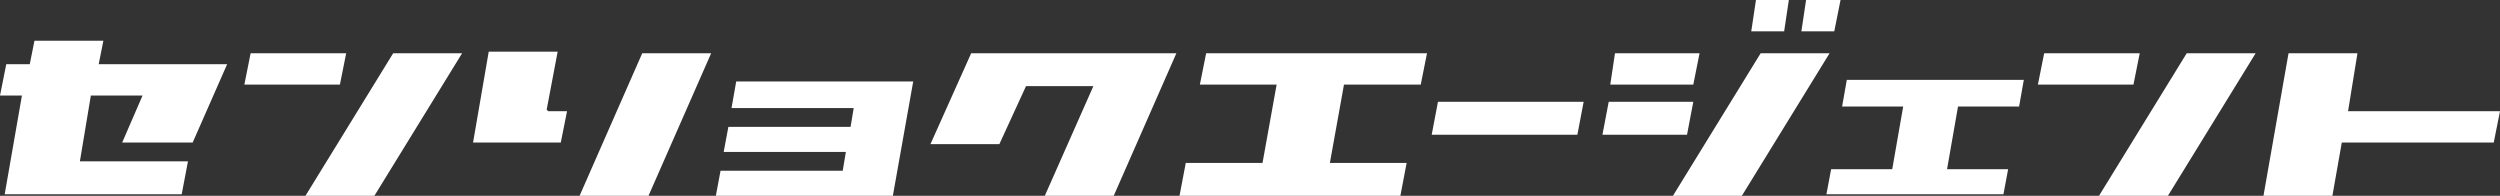
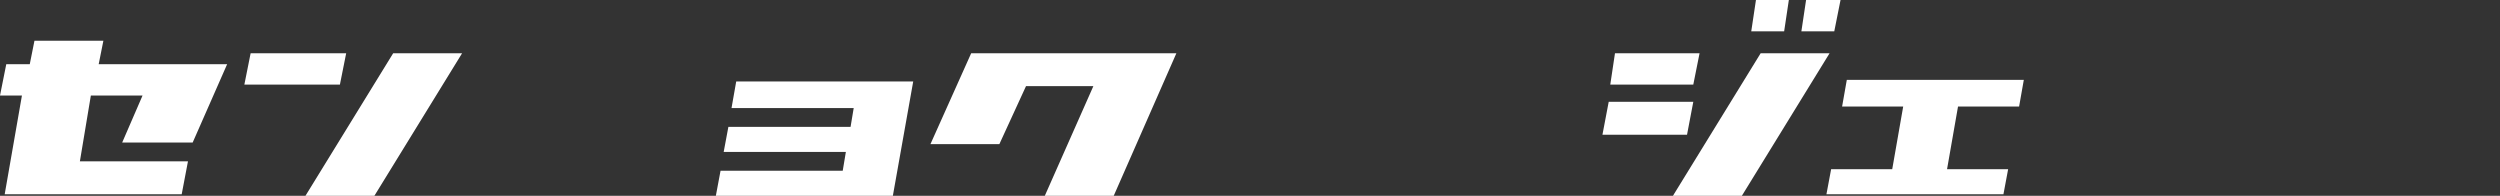
<svg xmlns="http://www.w3.org/2000/svg" id="_レイヤー_2" version="1.1" viewBox="0 0 159.6 12.5">
  <rect x="0" y="0" width="159.6" height="12.5" fill="#333333" stroke="none" />
  <defs>
    <style>
      .st0 {
        fill: #fff;
      }
    </style>
  </defs>
  <g id="_レイヤー_1-2">
    <g id="_グループ_1049">
      <path id="_パス_2292" class="st0" d="M7.8,9.1l1.3-3h-3.3l-.7,4.2h6.9l-.4,2.1H.3l1.1-6.3H0l.4-2h1.5l.3-1.5h4.4l-.3,1.5h8.2l-2.2,5h-4.4Z" />
      <path id="_パス_2293" class="st0" d="M21.7,5.4h-6.1l.4-2h6.1s-.4,2-.4,2ZM25.1,3.4h4.4l-5.6,9.1h-4.4l5.6-9.1h0Z" />
-       <path id="_パス_2294" class="st0" d="M35,7.1h1.2l-.4,2h-5.6l1-5.8h4.4l-.7,3.7h0ZM41.4,12.5h-4.4l4-9.1h4.4l-4,9.1h0Z" />
      <path id="_パス_2295" class="st0" d="M58.3,5.2l-1.3,7.3h-11.3l.3-1.6h7.8l.2-1.2h-7.8l.3-1.6h7.8l.2-1.2h-7.8l.3-1.7s11.3,0,11.3,0Z" />
      <path id="_パス_2296" class="st0" d="M75.1,3.4l-4,9.1h-4.4l3.1-7h-4.3l-1.7,3.7h-4.4l2.6-5.8s13.1,0,13.1,0Z" />
-       <path id="_パス_2297" class="st0" d="M85.8,5.4l-.9,5h4.9l-.4,2.1h-14.1l.4-2.1h4.9l.9-5h-4.9l.4-2h14.1l-.4,2h-4.9Z" />
-       <path id="_パス_2298" class="st0" d="M91.8,6.5h9.3l-.4,2.1h-9.3l.4-2.1Z" />
      <path id="_パス_2299" class="st0" d="M107.7,8.6h-5.4l.4-2.1h5.4l-.4,2.1ZM108.2,5.4h-5.4l.3-2h5.4l-.4,2h0ZM112.4,3.4h4.4l-5.6,9.1h-4.4l5.6-9.1h0ZM113.9,2h-2.1l.3-2h2.1l-.3,2ZM115.4,0h2.1l-.4,2h-2.1l.3-2Z" />
      <path id="_パス_2300" class="st0" d="M125,6.8l-.7,4h3.9l-.3,1.6h-11.3l.3-1.6h3.9l.7-4h-3.9l.3-1.7h11.3l-.3,1.7h-3.9Z" />
-       <path id="_パス_2301" class="st0" d="M136.2,5.4h-6.1l.4-2h6.1l-.4,2ZM139.6,3.4h4.4l-5.6,9.1h-4.4l5.6-9.1h0Z" />
-       <path id="_パス_2302" class="st0" d="M159.6,7.1l-.4,2h-9.7l-.6,3.4h-4.4l1.6-9.1h4.4l-.6,3.7h9.7,0Z" />
    </g>
  </g>
</svg>